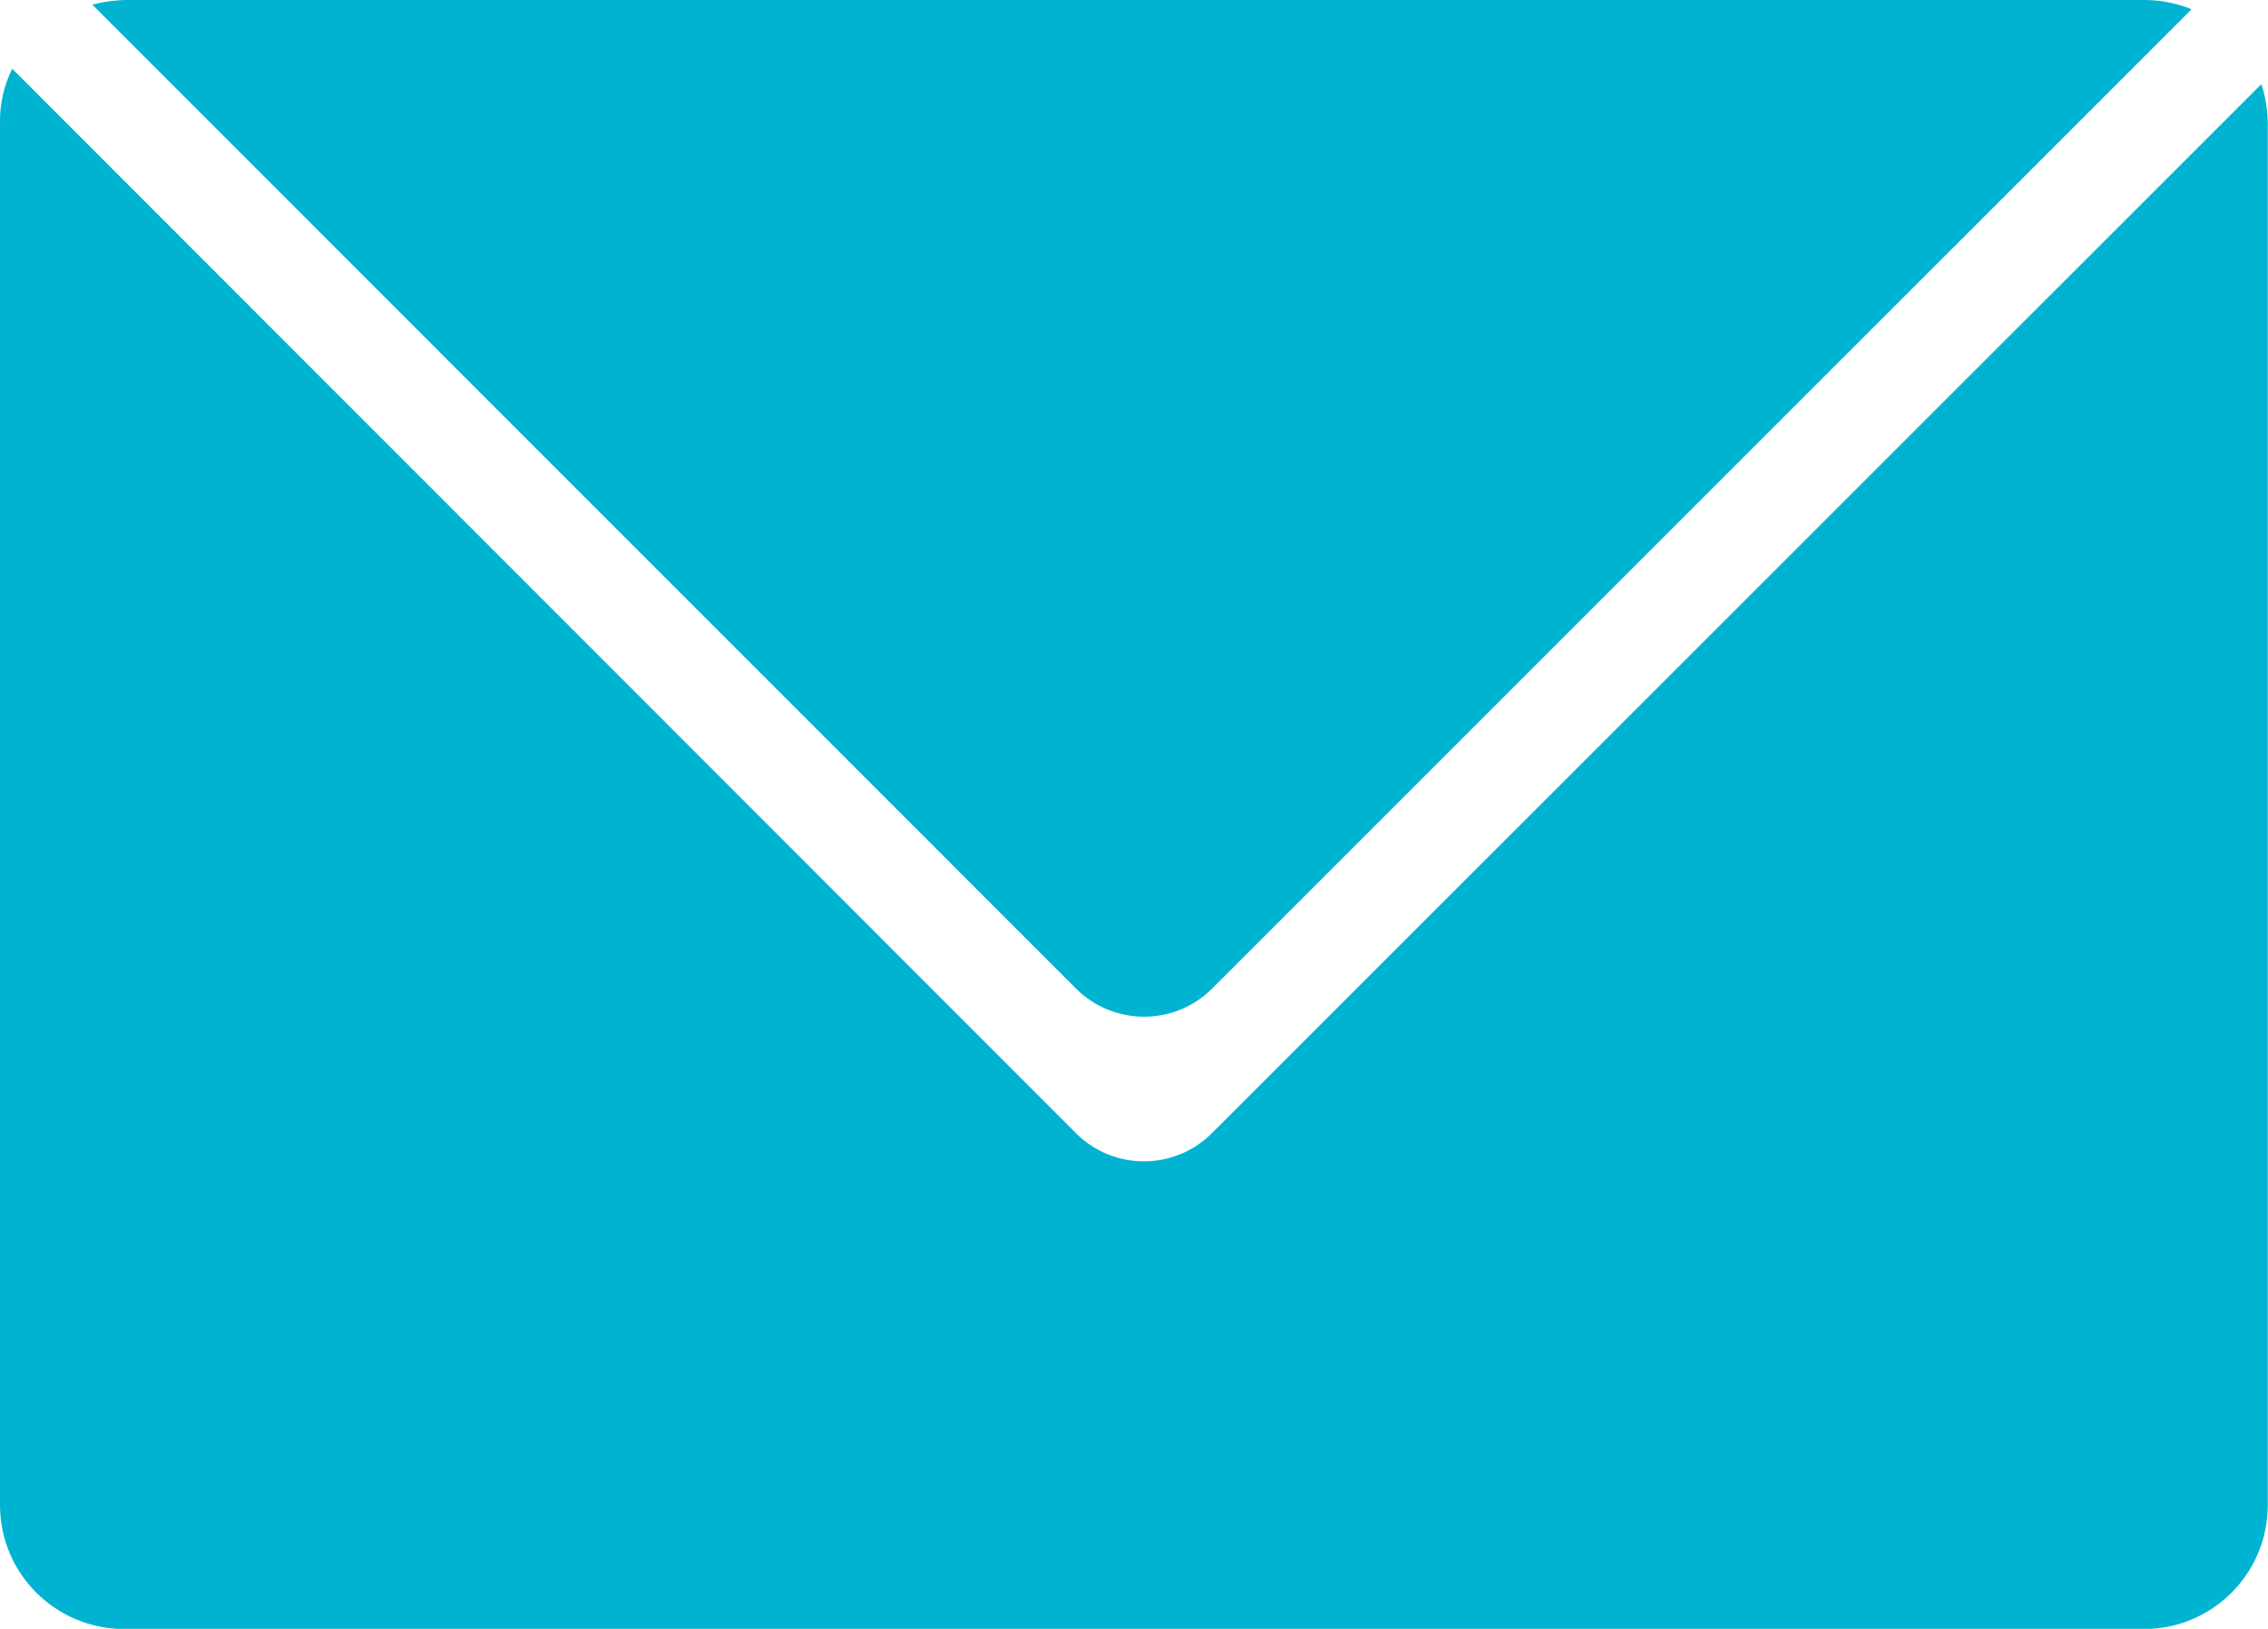
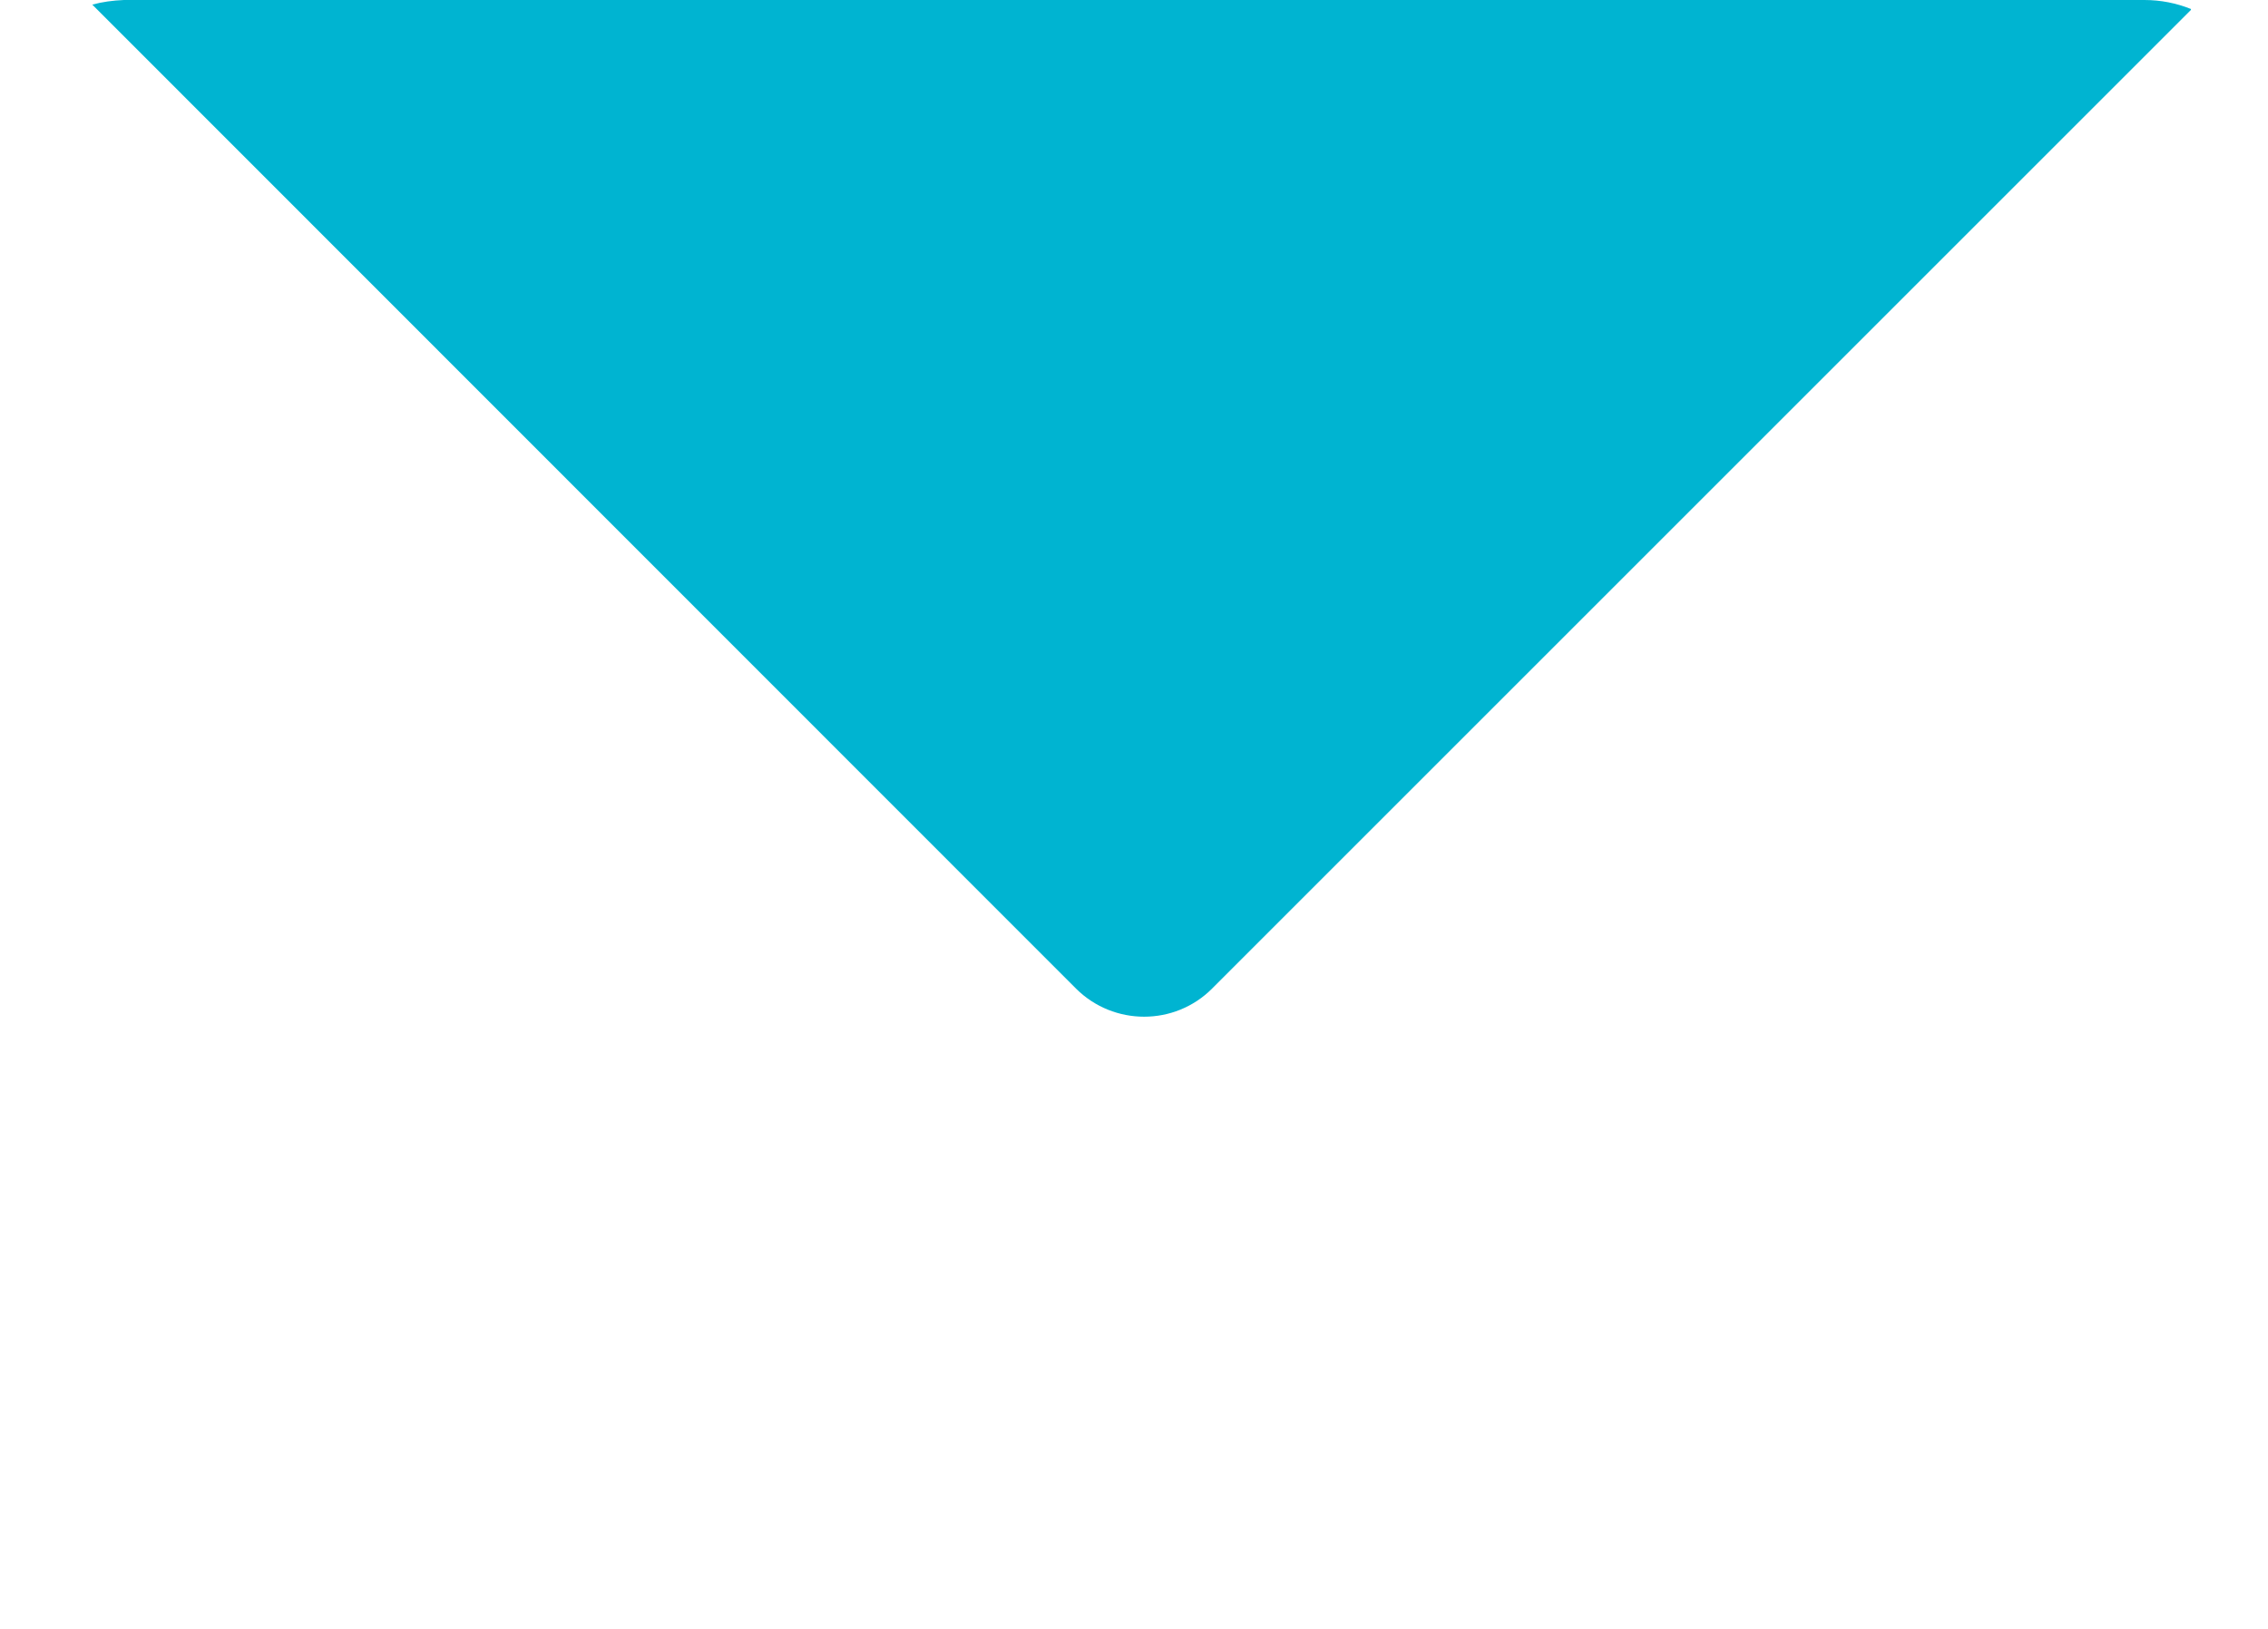
<svg xmlns="http://www.w3.org/2000/svg" version="1.1" id="Layer_1" x="0px" y="0px" viewBox="0 0 983 706.1" style="enable-background:new 0 0 983 706.1;" xml:space="preserve">
  <style type="text/css">
	.st0{fill:#00B4D1;}
</style>
  <g>
    <path class="st0" d="M40,2c4.4-1.2,8.9-1.8,13.7-2h875.7c7.2,0,14,1.4,20.2,3.9v0.4L525.3,428.6c-16.2,16.2-42.6,16.2-58.9,0L40,2z   " />
-     <path class="st0" d="M5.3,29.8l461.1,461.5c16.2,16.2,42.6,16.2,58.8,0L980.1,36.5l0,0c1.8,5.4,2.8,11.2,2.8,17.2v598.8   c0,29.6-24,53.7-53.7,53.7H53.7C24,706.1,0,682.1,0,652.5V53.7C-0.2,45.1,1.7,37,5.3,29.8L5.3,29.8z" />
  </g>
</svg>